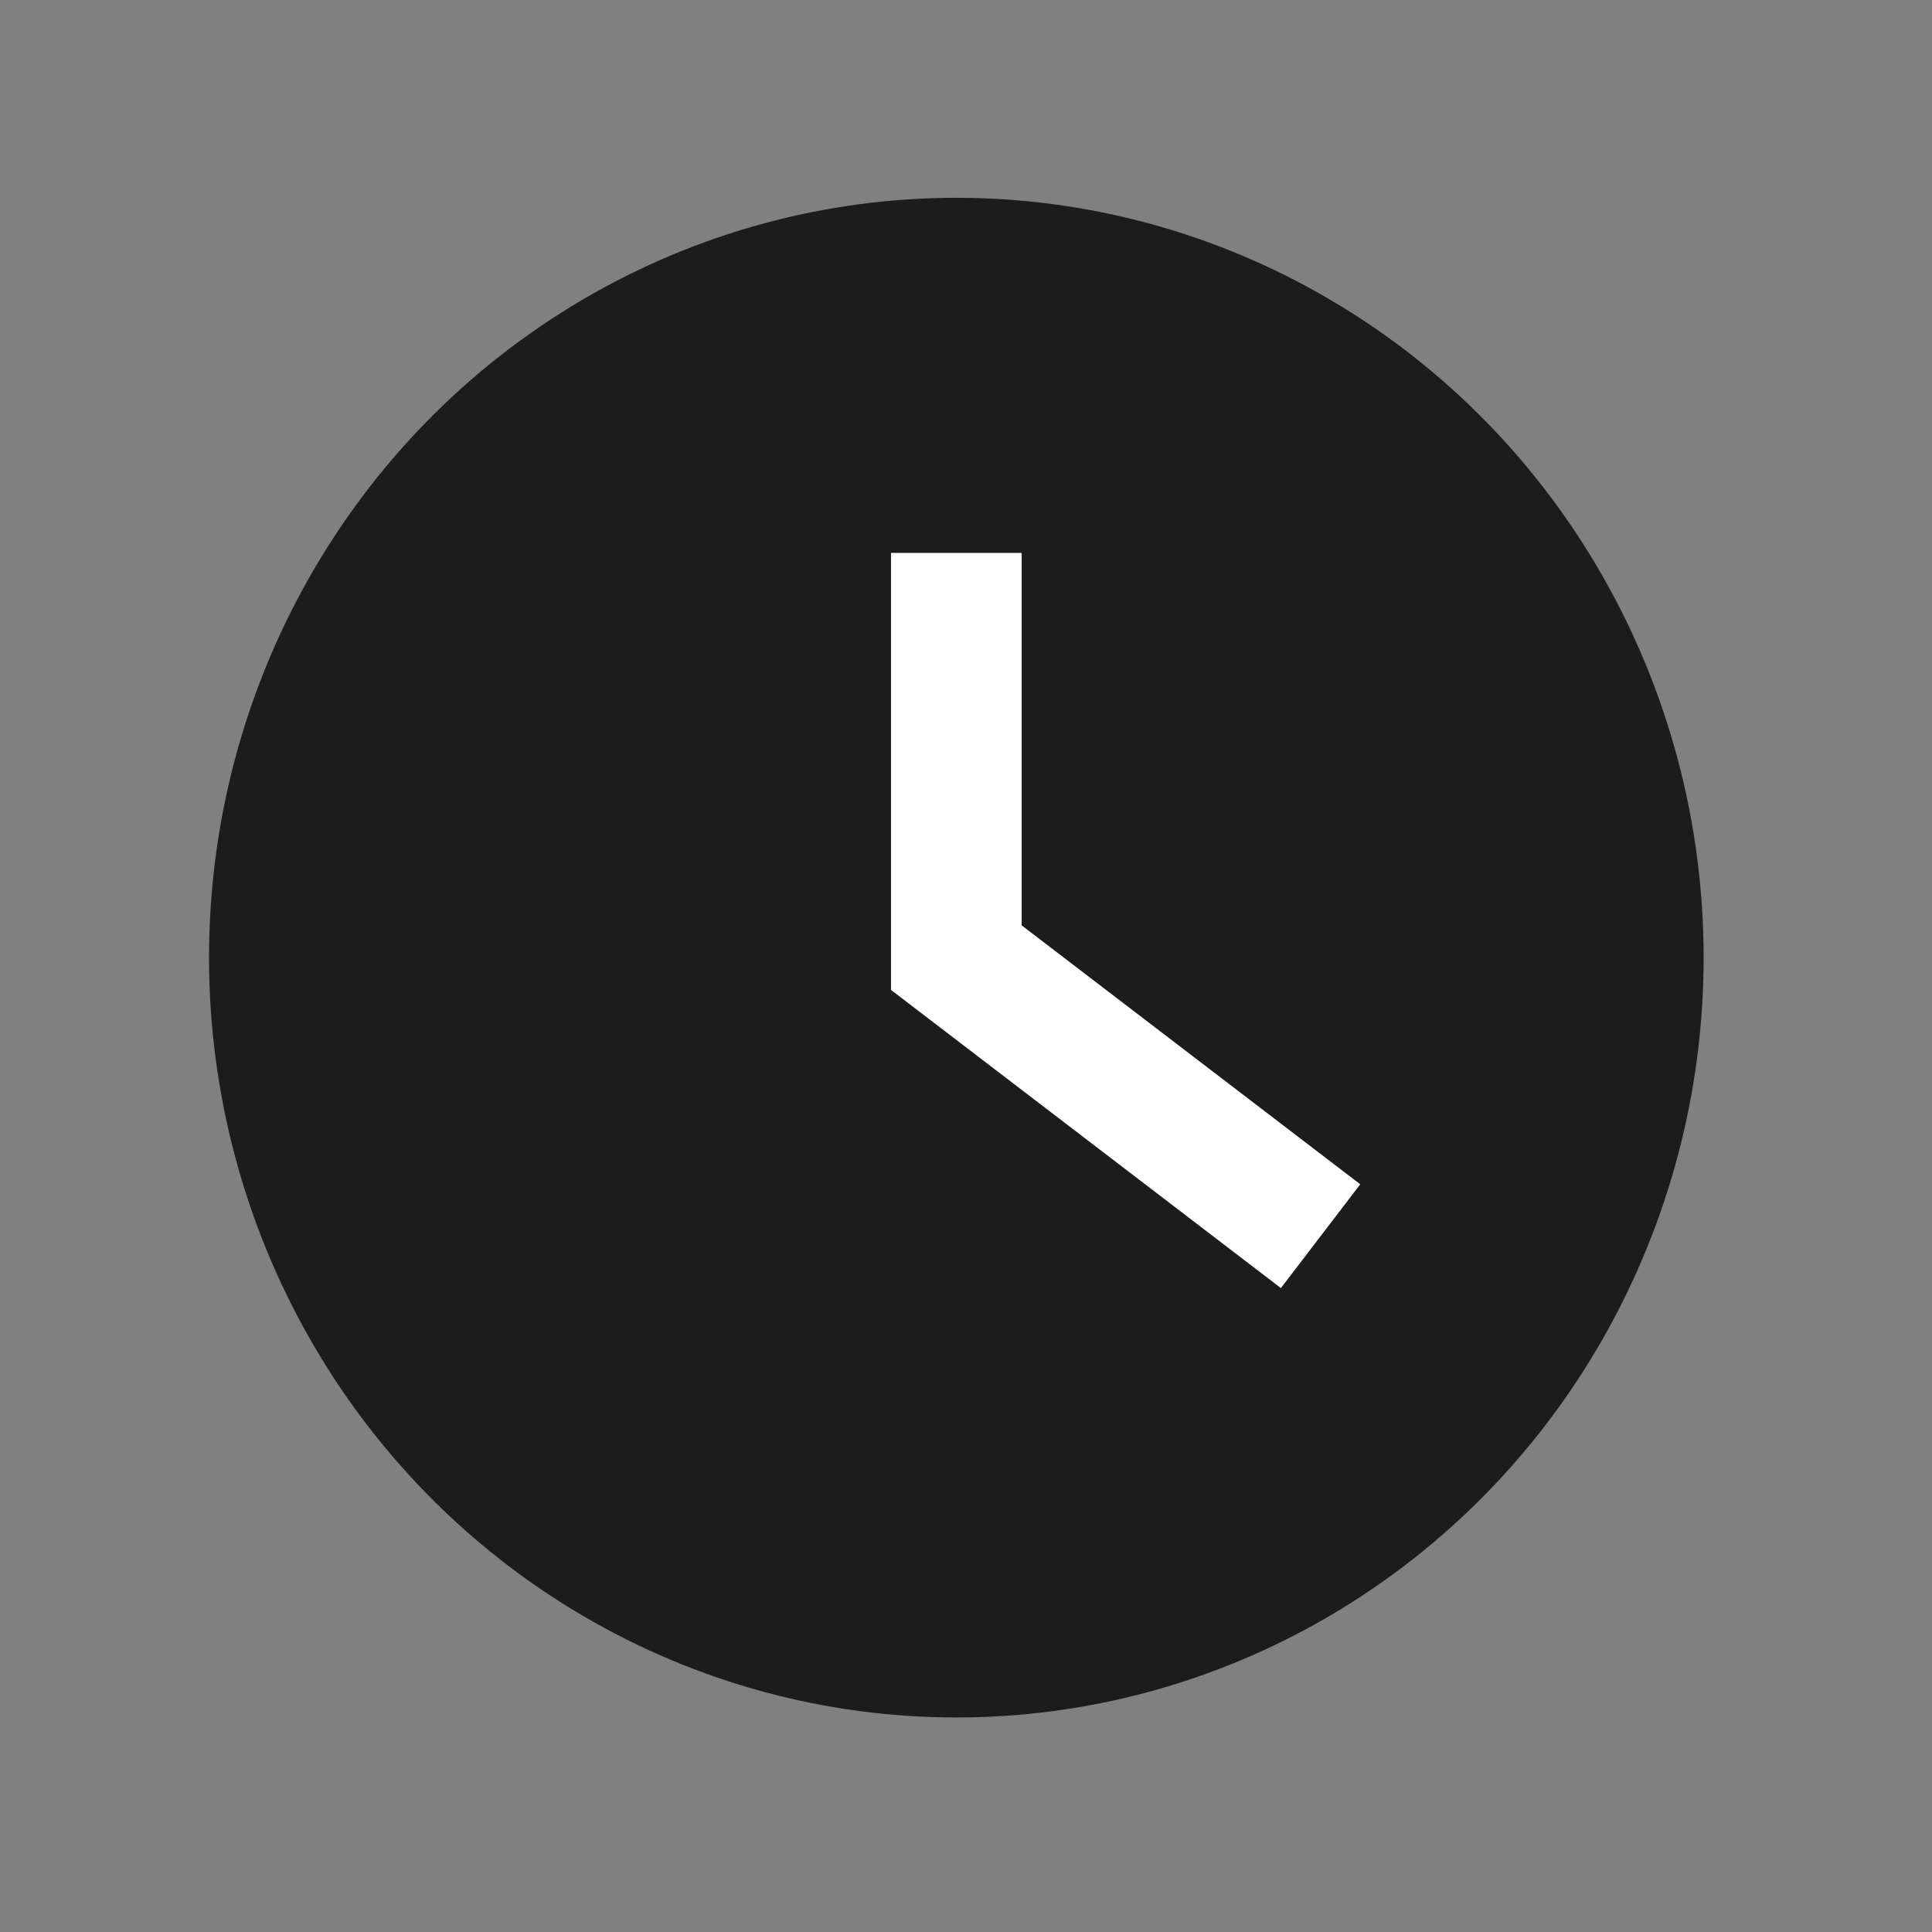
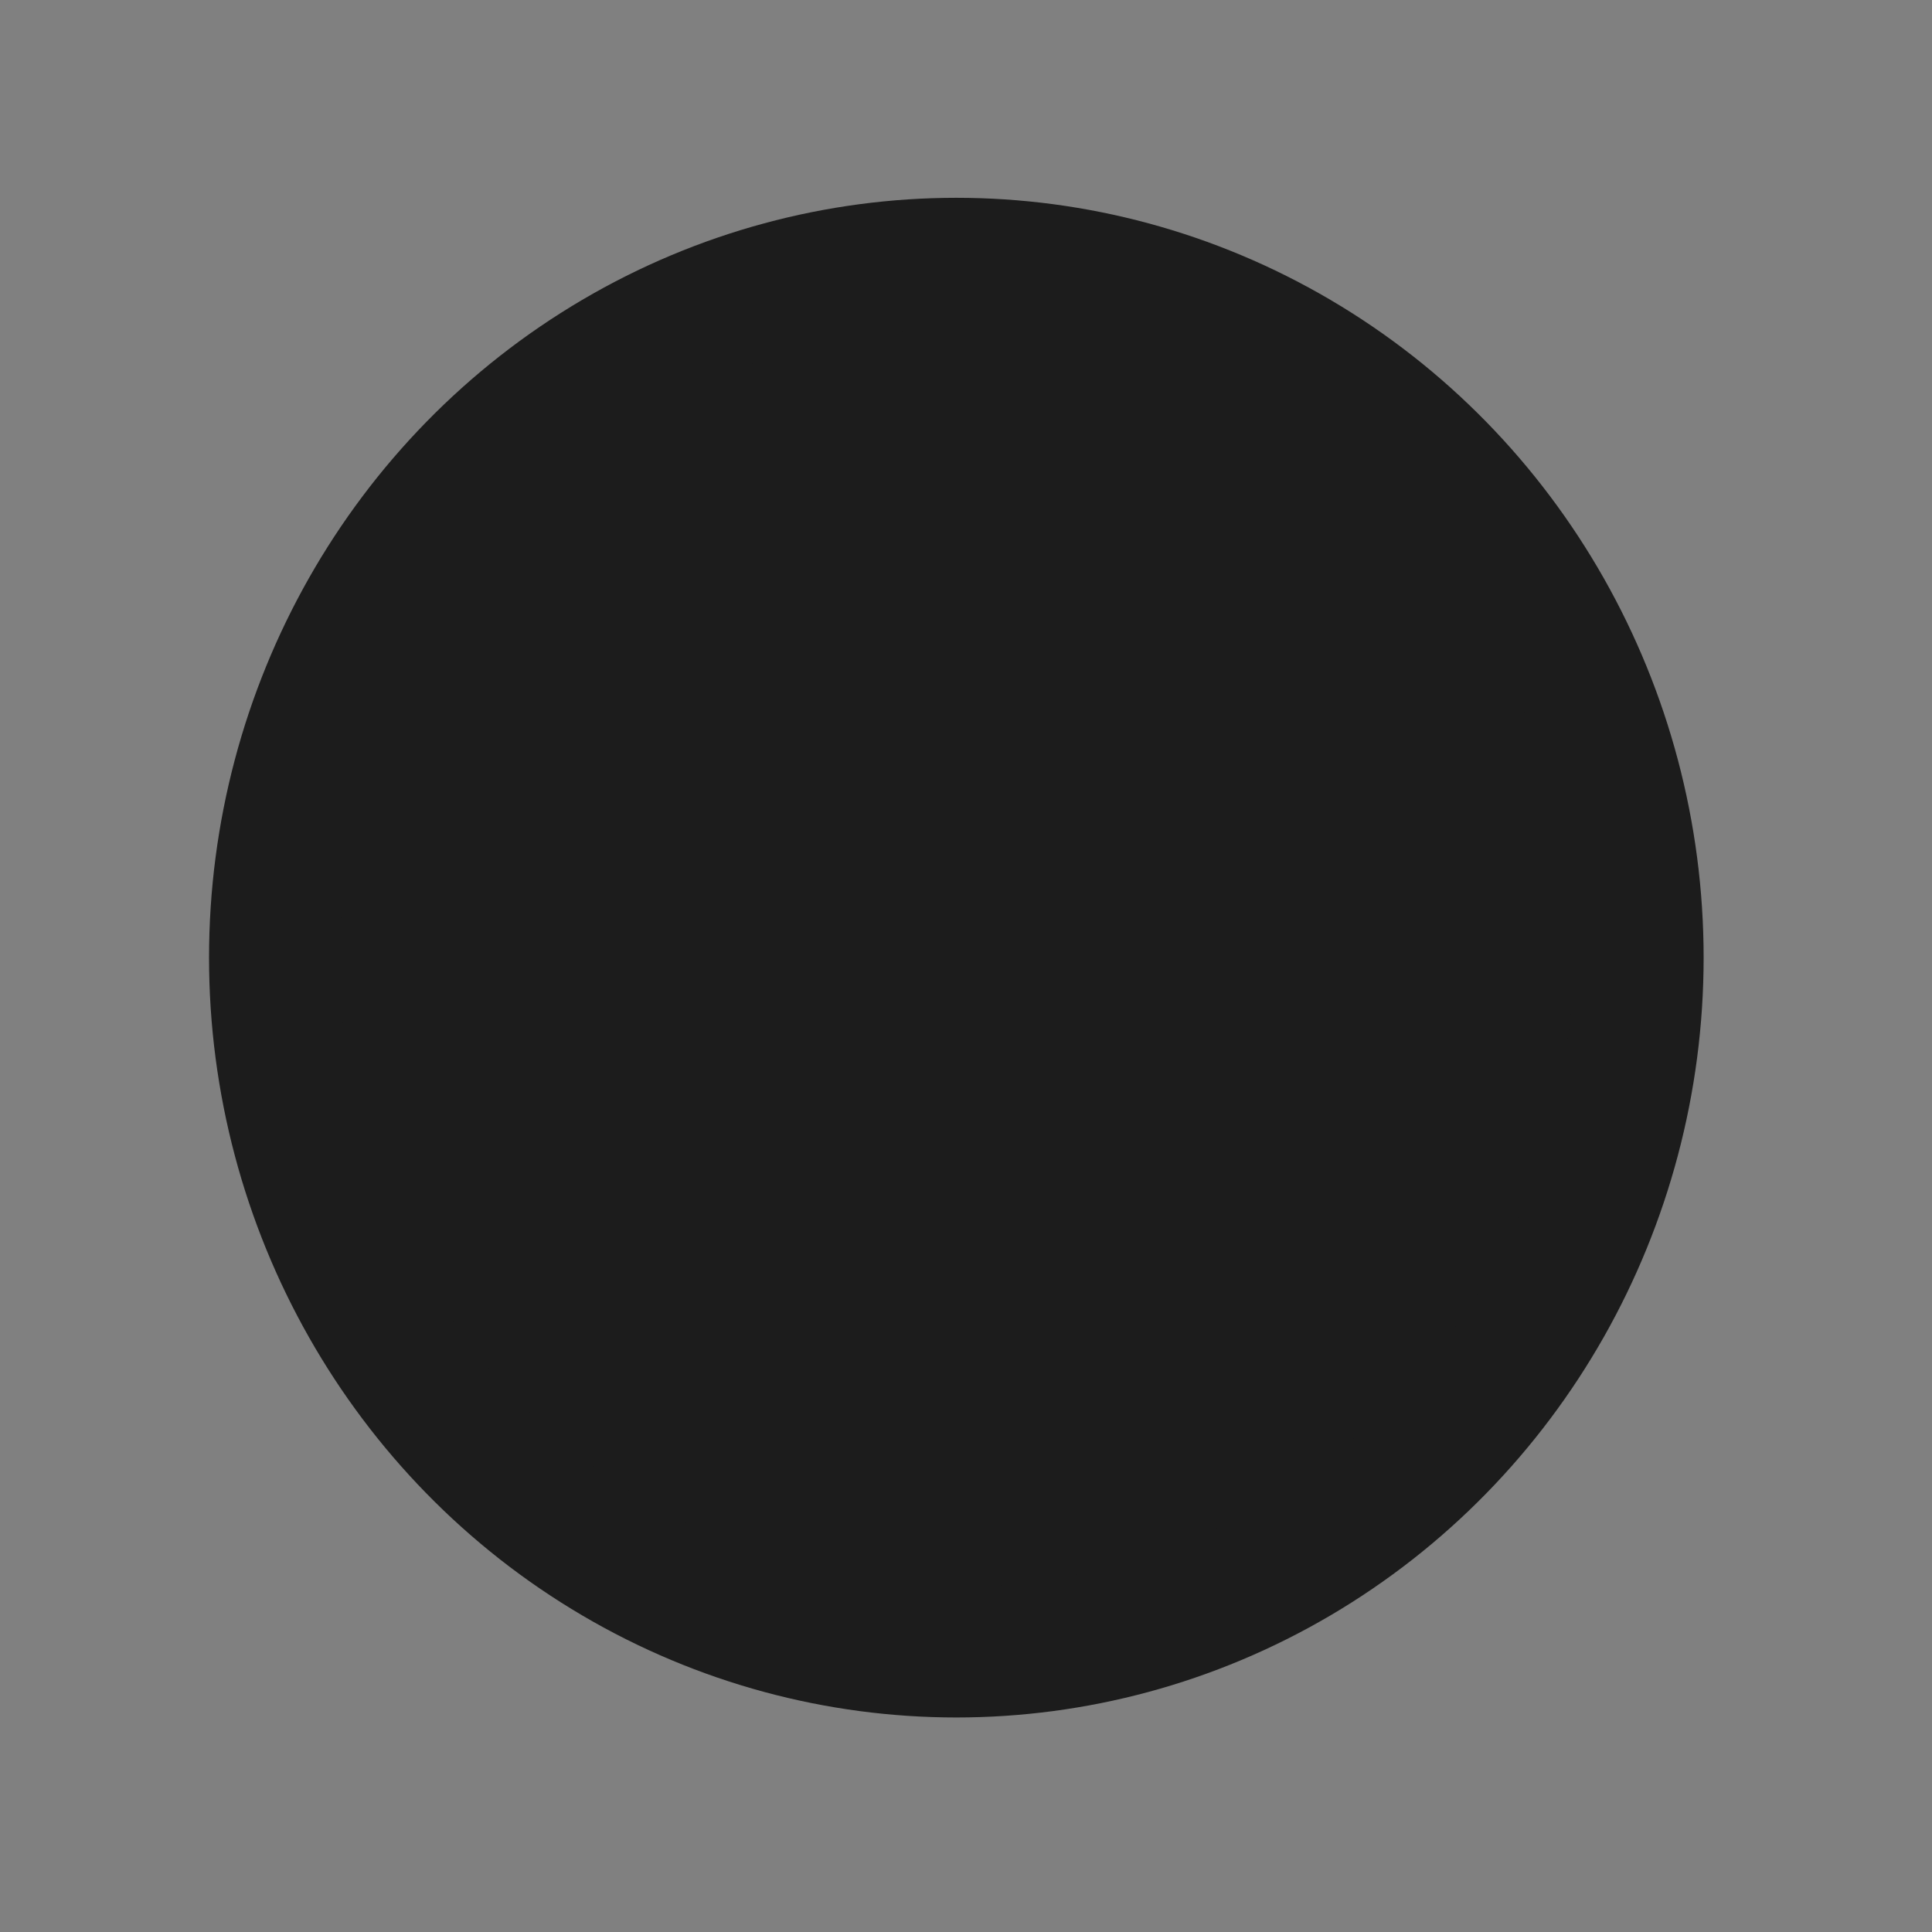
<svg xmlns="http://www.w3.org/2000/svg" viewBox="0 0 73.94 73.94">
  <rect x="0" y="0" width="73.94" height="73.94" fill="#808080" stroke="none" />
  <defs>
    <style>.cls-1{fill:#1c1c1c;stroke:#1c1c1c;}.cls-1,.cls-2{stroke-miterlimit:10;stroke-width:5px;}.cls-2,.cls-3{fill:none;}.cls-2{stroke:#fff;}</style>
  </defs>
  <g id="レイヤー_2" data-name="レイヤー 2">
    <g id="レイヤー_2-2" data-name="レイヤー 2">
      <ellipse class="cls-1" cx="36.6" cy="36.65" rx="26.1" ry="26.58" />
-       <polyline class="cls-2" points="36.6 21.16 36.6 36.65 50.54 47.31" />
    </g>
    <g id="レイヤー_1のコピー" data-name="レイヤー 1のコピー">
-       <rect class="cls-3" width="73.94" height="73.94" />
-     </g>
+       </g>
  </g>
</svg>